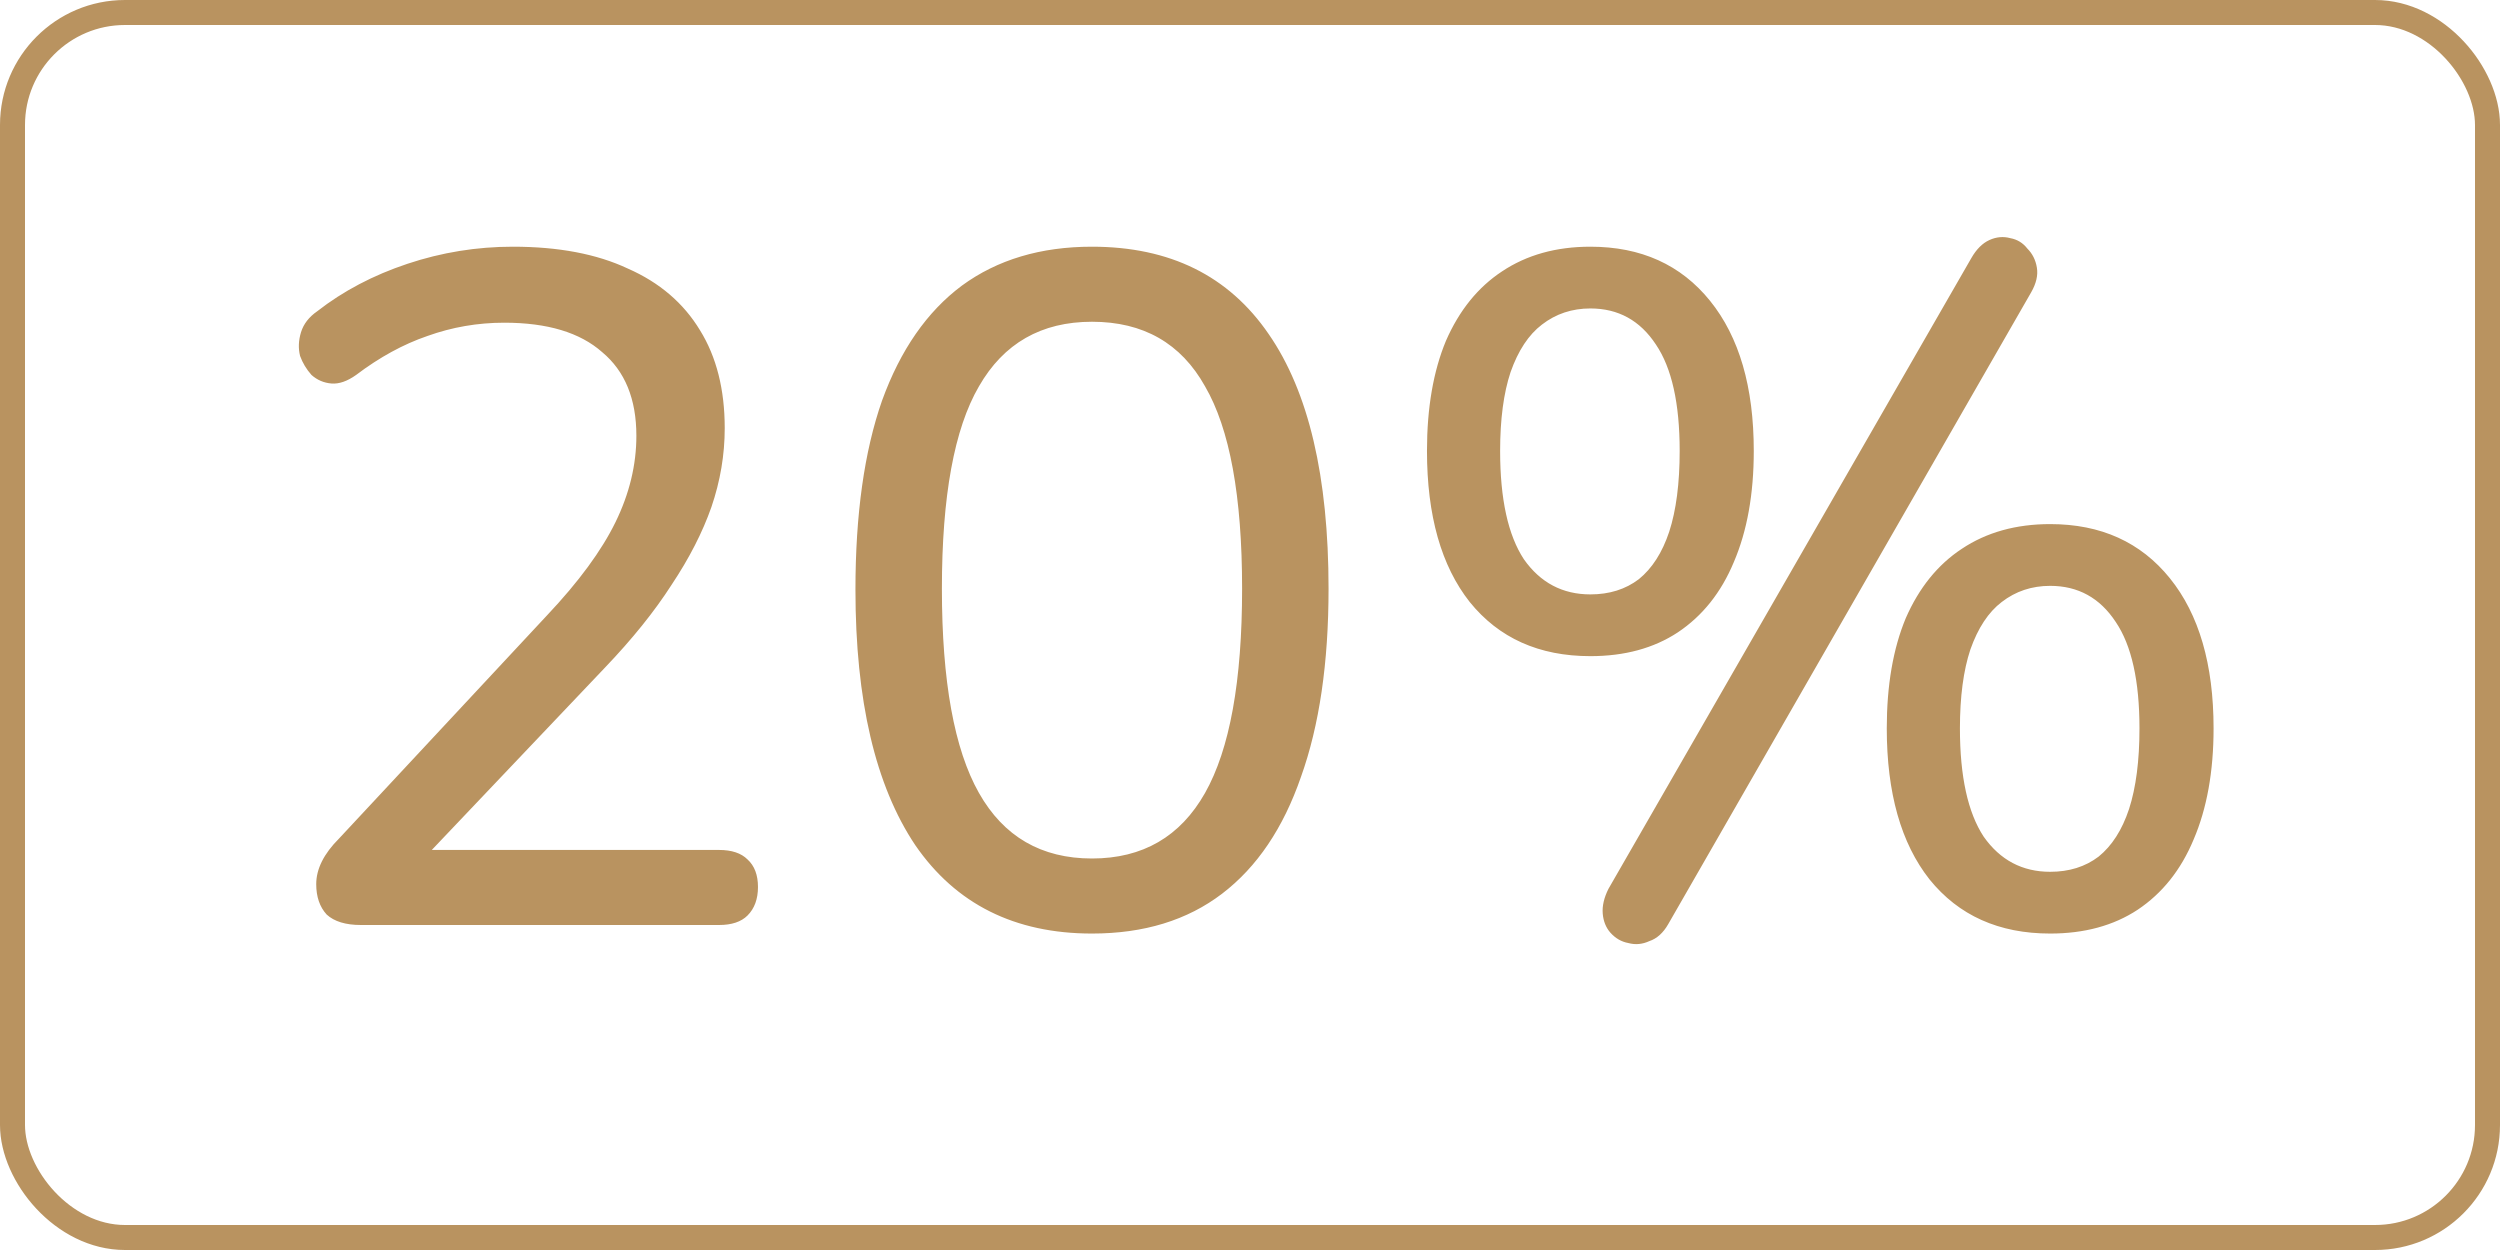
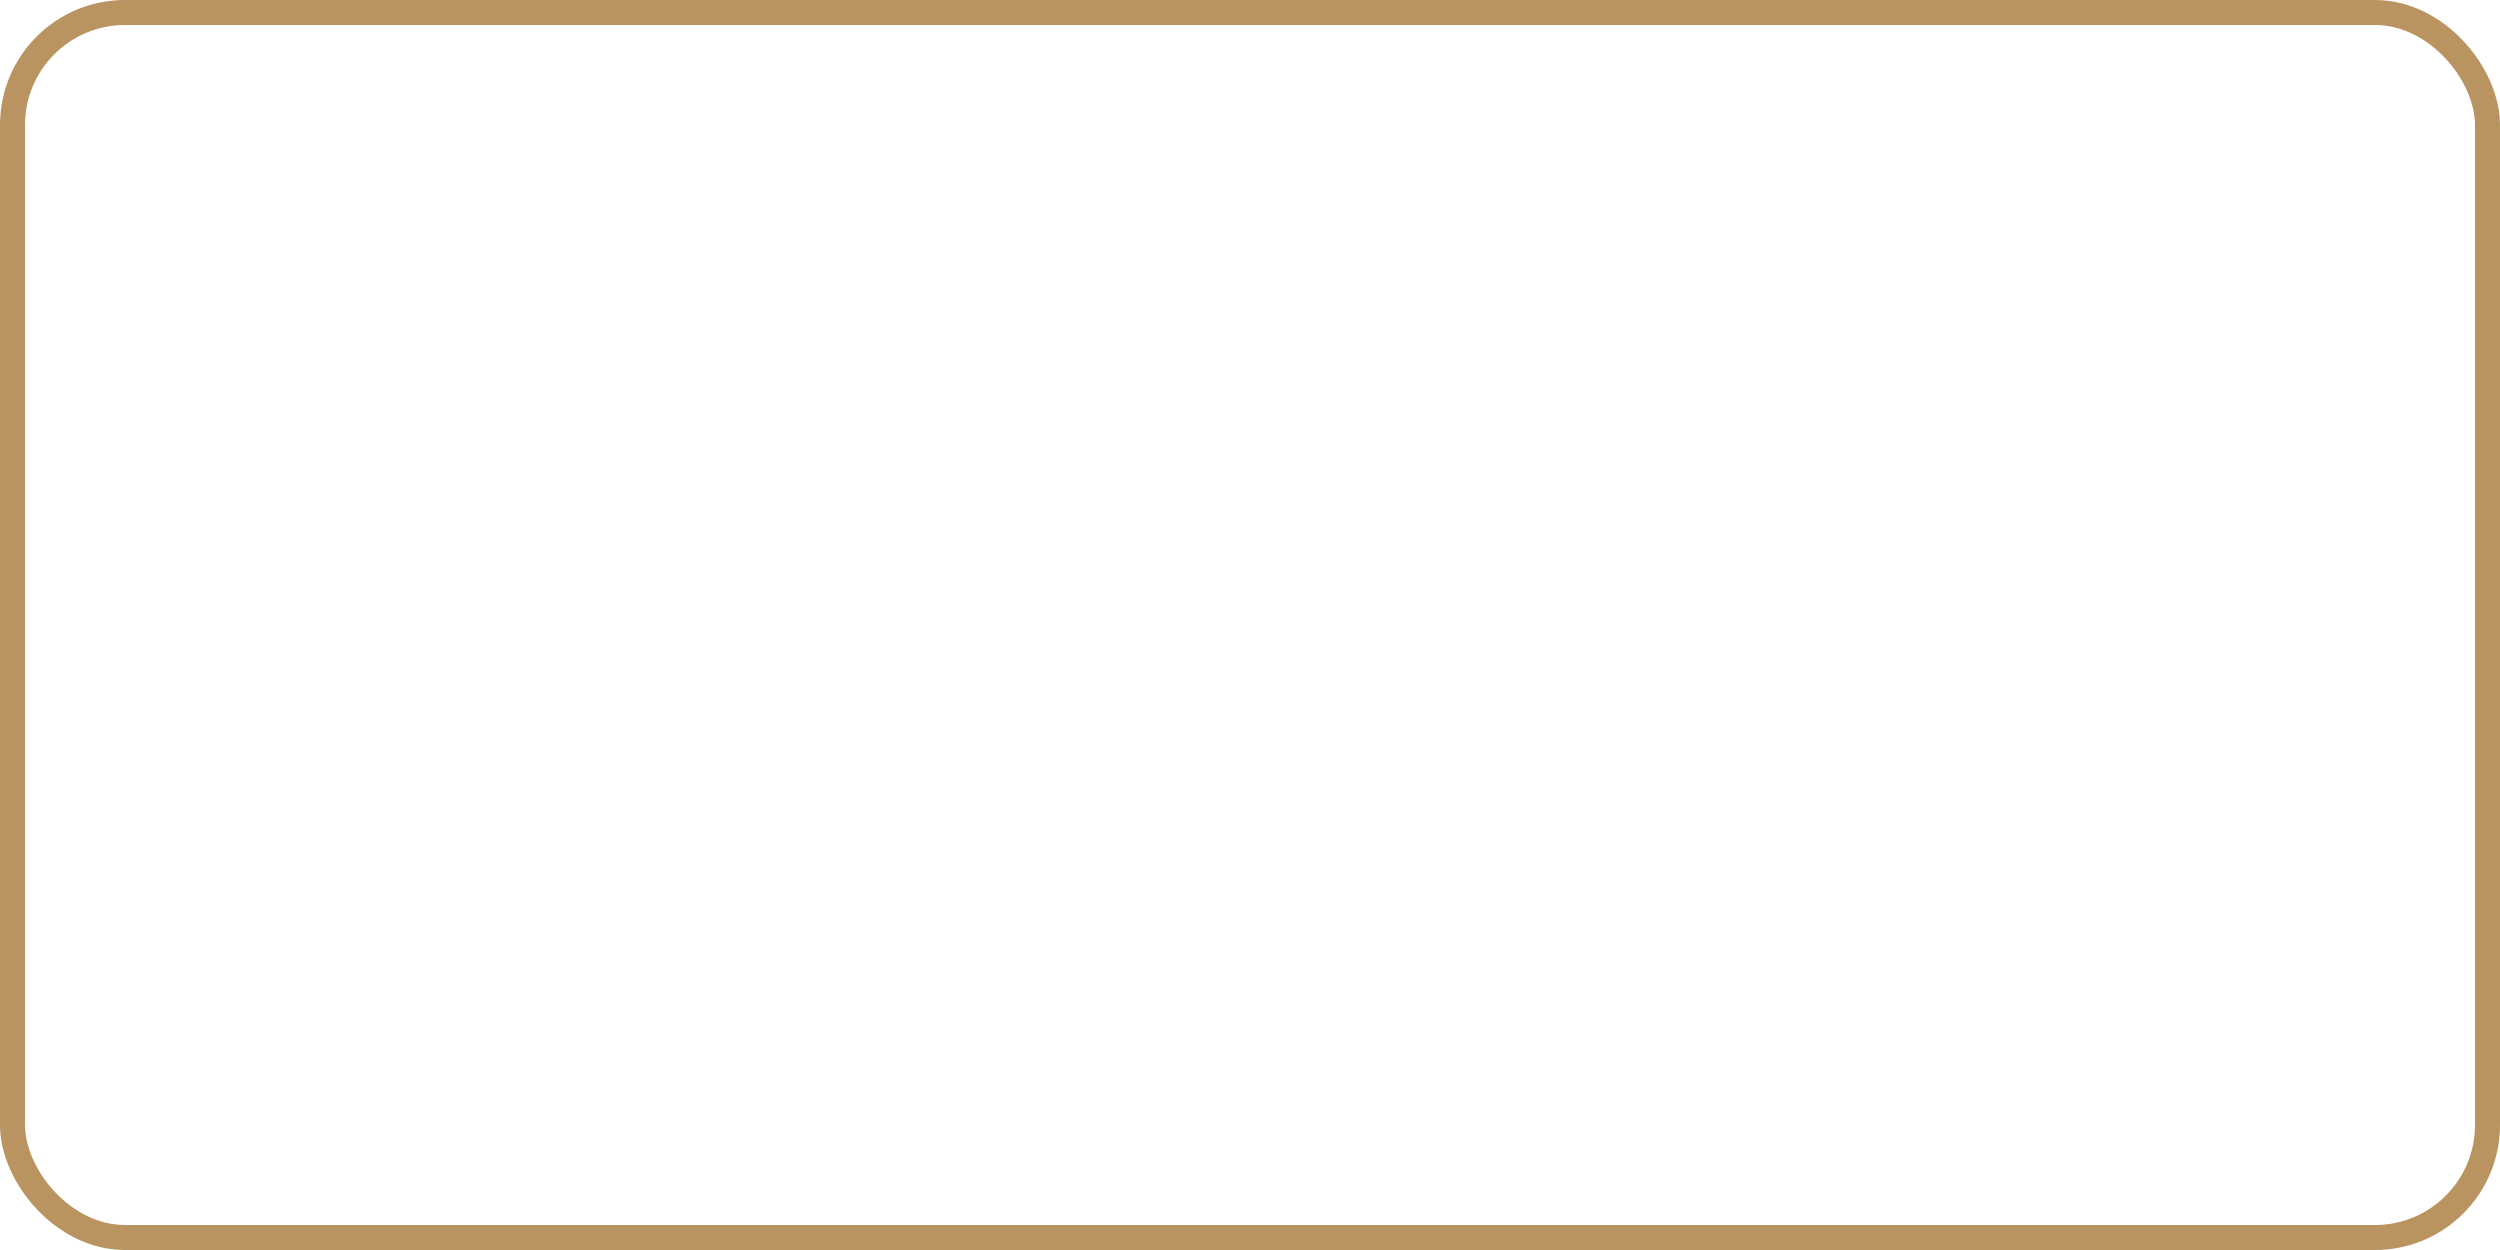
<svg xmlns="http://www.w3.org/2000/svg" width="100" height="50" viewBox="0 0 100 50" fill="none">
-   <path d="M14.435 37C13.827 37 13.371 36.861 13.067 36.582C12.789 36.278 12.649 35.873 12.649 35.366C12.649 35.062 12.725 34.758 12.877 34.454C13.029 34.15 13.257 33.846 13.561 33.542L21.883 24.612C23.15 23.269 24.062 22.028 24.619 20.888C25.177 19.748 25.455 18.595 25.455 17.43C25.455 15.961 24.999 14.846 24.087 14.086C23.201 13.301 21.896 12.908 20.173 12.908C19.109 12.908 18.083 13.085 17.095 13.44C16.133 13.769 15.182 14.289 14.245 14.998C13.89 15.251 13.561 15.365 13.257 15.34C12.953 15.315 12.687 15.201 12.459 14.998C12.257 14.77 12.104 14.517 12.003 14.238C11.927 13.934 11.94 13.617 12.041 13.288C12.143 12.959 12.358 12.68 12.687 12.452C13.726 11.641 14.929 11.008 16.297 10.552C17.665 10.096 19.071 9.868 20.515 9.868C22.339 9.868 23.872 10.159 25.113 10.742C26.38 11.299 27.343 12.123 28.001 13.212C28.66 14.276 28.989 15.581 28.989 17.126C28.989 18.19 28.812 19.241 28.457 20.28C28.102 21.293 27.57 22.332 26.861 23.396C26.177 24.46 25.291 25.562 24.201 26.702L16.297 35.024V33.998H28.761C29.268 33.998 29.648 34.125 29.901 34.378C30.18 34.631 30.319 34.999 30.319 35.48C30.319 35.961 30.18 36.341 29.901 36.62C29.648 36.873 29.268 37 28.761 37H14.435ZM43.68 37.342C40.59 37.342 38.234 36.164 36.612 33.808C35.016 31.427 34.218 28.019 34.218 23.586C34.218 20.571 34.573 18.051 35.282 16.024C36.017 13.997 37.081 12.465 38.474 11.426C39.893 10.387 41.628 9.868 43.68 9.868C46.796 9.868 49.152 11.033 50.748 13.364C52.344 15.669 53.142 19.064 53.142 23.548C53.142 26.512 52.775 29.02 52.04 31.072C51.331 33.124 50.28 34.682 48.886 35.746C47.493 36.81 45.758 37.342 43.68 37.342ZM43.68 34.34C45.707 34.34 47.214 33.466 48.202 31.718C49.19 29.97 49.684 27.247 49.684 23.548C49.684 19.849 49.19 17.151 48.202 15.454C47.24 13.731 45.732 12.87 43.68 12.87C41.654 12.87 40.146 13.731 39.158 15.454C38.17 17.151 37.676 19.849 37.676 23.548C37.676 27.247 38.17 29.97 39.158 31.718C40.146 33.466 41.654 34.34 43.68 34.34ZM66.731 36.962C66.529 37.317 66.275 37.545 65.971 37.646C65.693 37.773 65.414 37.798 65.135 37.722C64.857 37.671 64.616 37.532 64.413 37.304C64.236 37.101 64.135 36.848 64.109 36.544C64.084 36.24 64.16 35.911 64.337 35.556L78.853 10.324C79.056 9.969 79.297 9.729 79.575 9.602C79.854 9.475 80.133 9.45 80.411 9.526C80.69 9.577 80.918 9.716 81.095 9.944C81.298 10.147 81.425 10.4 81.475 10.704C81.526 11.008 81.45 11.337 81.247 11.692L66.731 36.962ZM63.615 26.246C61.563 26.246 59.955 25.524 58.789 24.08C57.649 22.636 57.079 20.622 57.079 18.038C57.079 16.315 57.333 14.846 57.839 13.63C58.371 12.414 59.119 11.489 60.081 10.856C61.069 10.197 62.247 9.868 63.615 9.868C65.642 9.868 67.238 10.59 68.403 12.034C69.569 13.478 70.151 15.479 70.151 18.038C70.151 19.761 69.885 21.243 69.353 22.484C68.847 23.7 68.099 24.637 67.111 25.296C66.149 25.929 64.983 26.246 63.615 26.246ZM63.615 23.776C64.375 23.776 65.021 23.573 65.553 23.168C66.085 22.737 66.491 22.104 66.769 21.268C67.048 20.407 67.187 19.33 67.187 18.038C67.187 16.138 66.871 14.719 66.237 13.782C65.604 12.819 64.73 12.338 63.615 12.338C62.881 12.338 62.235 12.553 61.677 12.984C61.145 13.389 60.727 14.023 60.423 14.884C60.145 15.72 60.005 16.771 60.005 18.038C60.005 19.963 60.322 21.407 60.955 22.37C61.614 23.307 62.501 23.776 63.615 23.776ZM82.007 37.342C79.955 37.342 78.347 36.62 77.181 35.176C76.041 33.732 75.471 31.718 75.471 29.134C75.471 27.411 75.725 25.942 76.231 24.726C76.763 23.51 77.511 22.585 78.473 21.952C79.461 21.293 80.639 20.964 82.007 20.964C84.034 20.964 85.63 21.686 86.795 23.13C87.961 24.574 88.543 26.575 88.543 29.134C88.543 30.857 88.277 32.339 87.745 33.58C87.239 34.796 86.491 35.733 85.503 36.392C84.541 37.025 83.375 37.342 82.007 37.342ZM82.007 34.872C82.767 34.872 83.413 34.669 83.945 34.264C84.477 33.833 84.883 33.2 85.161 32.364C85.44 31.503 85.579 30.426 85.579 29.134C85.579 27.234 85.263 25.815 84.629 24.878C83.996 23.915 83.122 23.434 82.007 23.434C81.273 23.434 80.627 23.649 80.069 24.08C79.537 24.485 79.119 25.119 78.815 25.98C78.537 26.816 78.397 27.867 78.397 29.134C78.397 31.059 78.714 32.503 79.347 33.466C80.006 34.403 80.893 34.872 82.007 34.872Z" fill="#B99360" />
  <rect x="0.5" y="0.5" width="99" height="49" rx="4.5" stroke="#B99360" />
</svg>